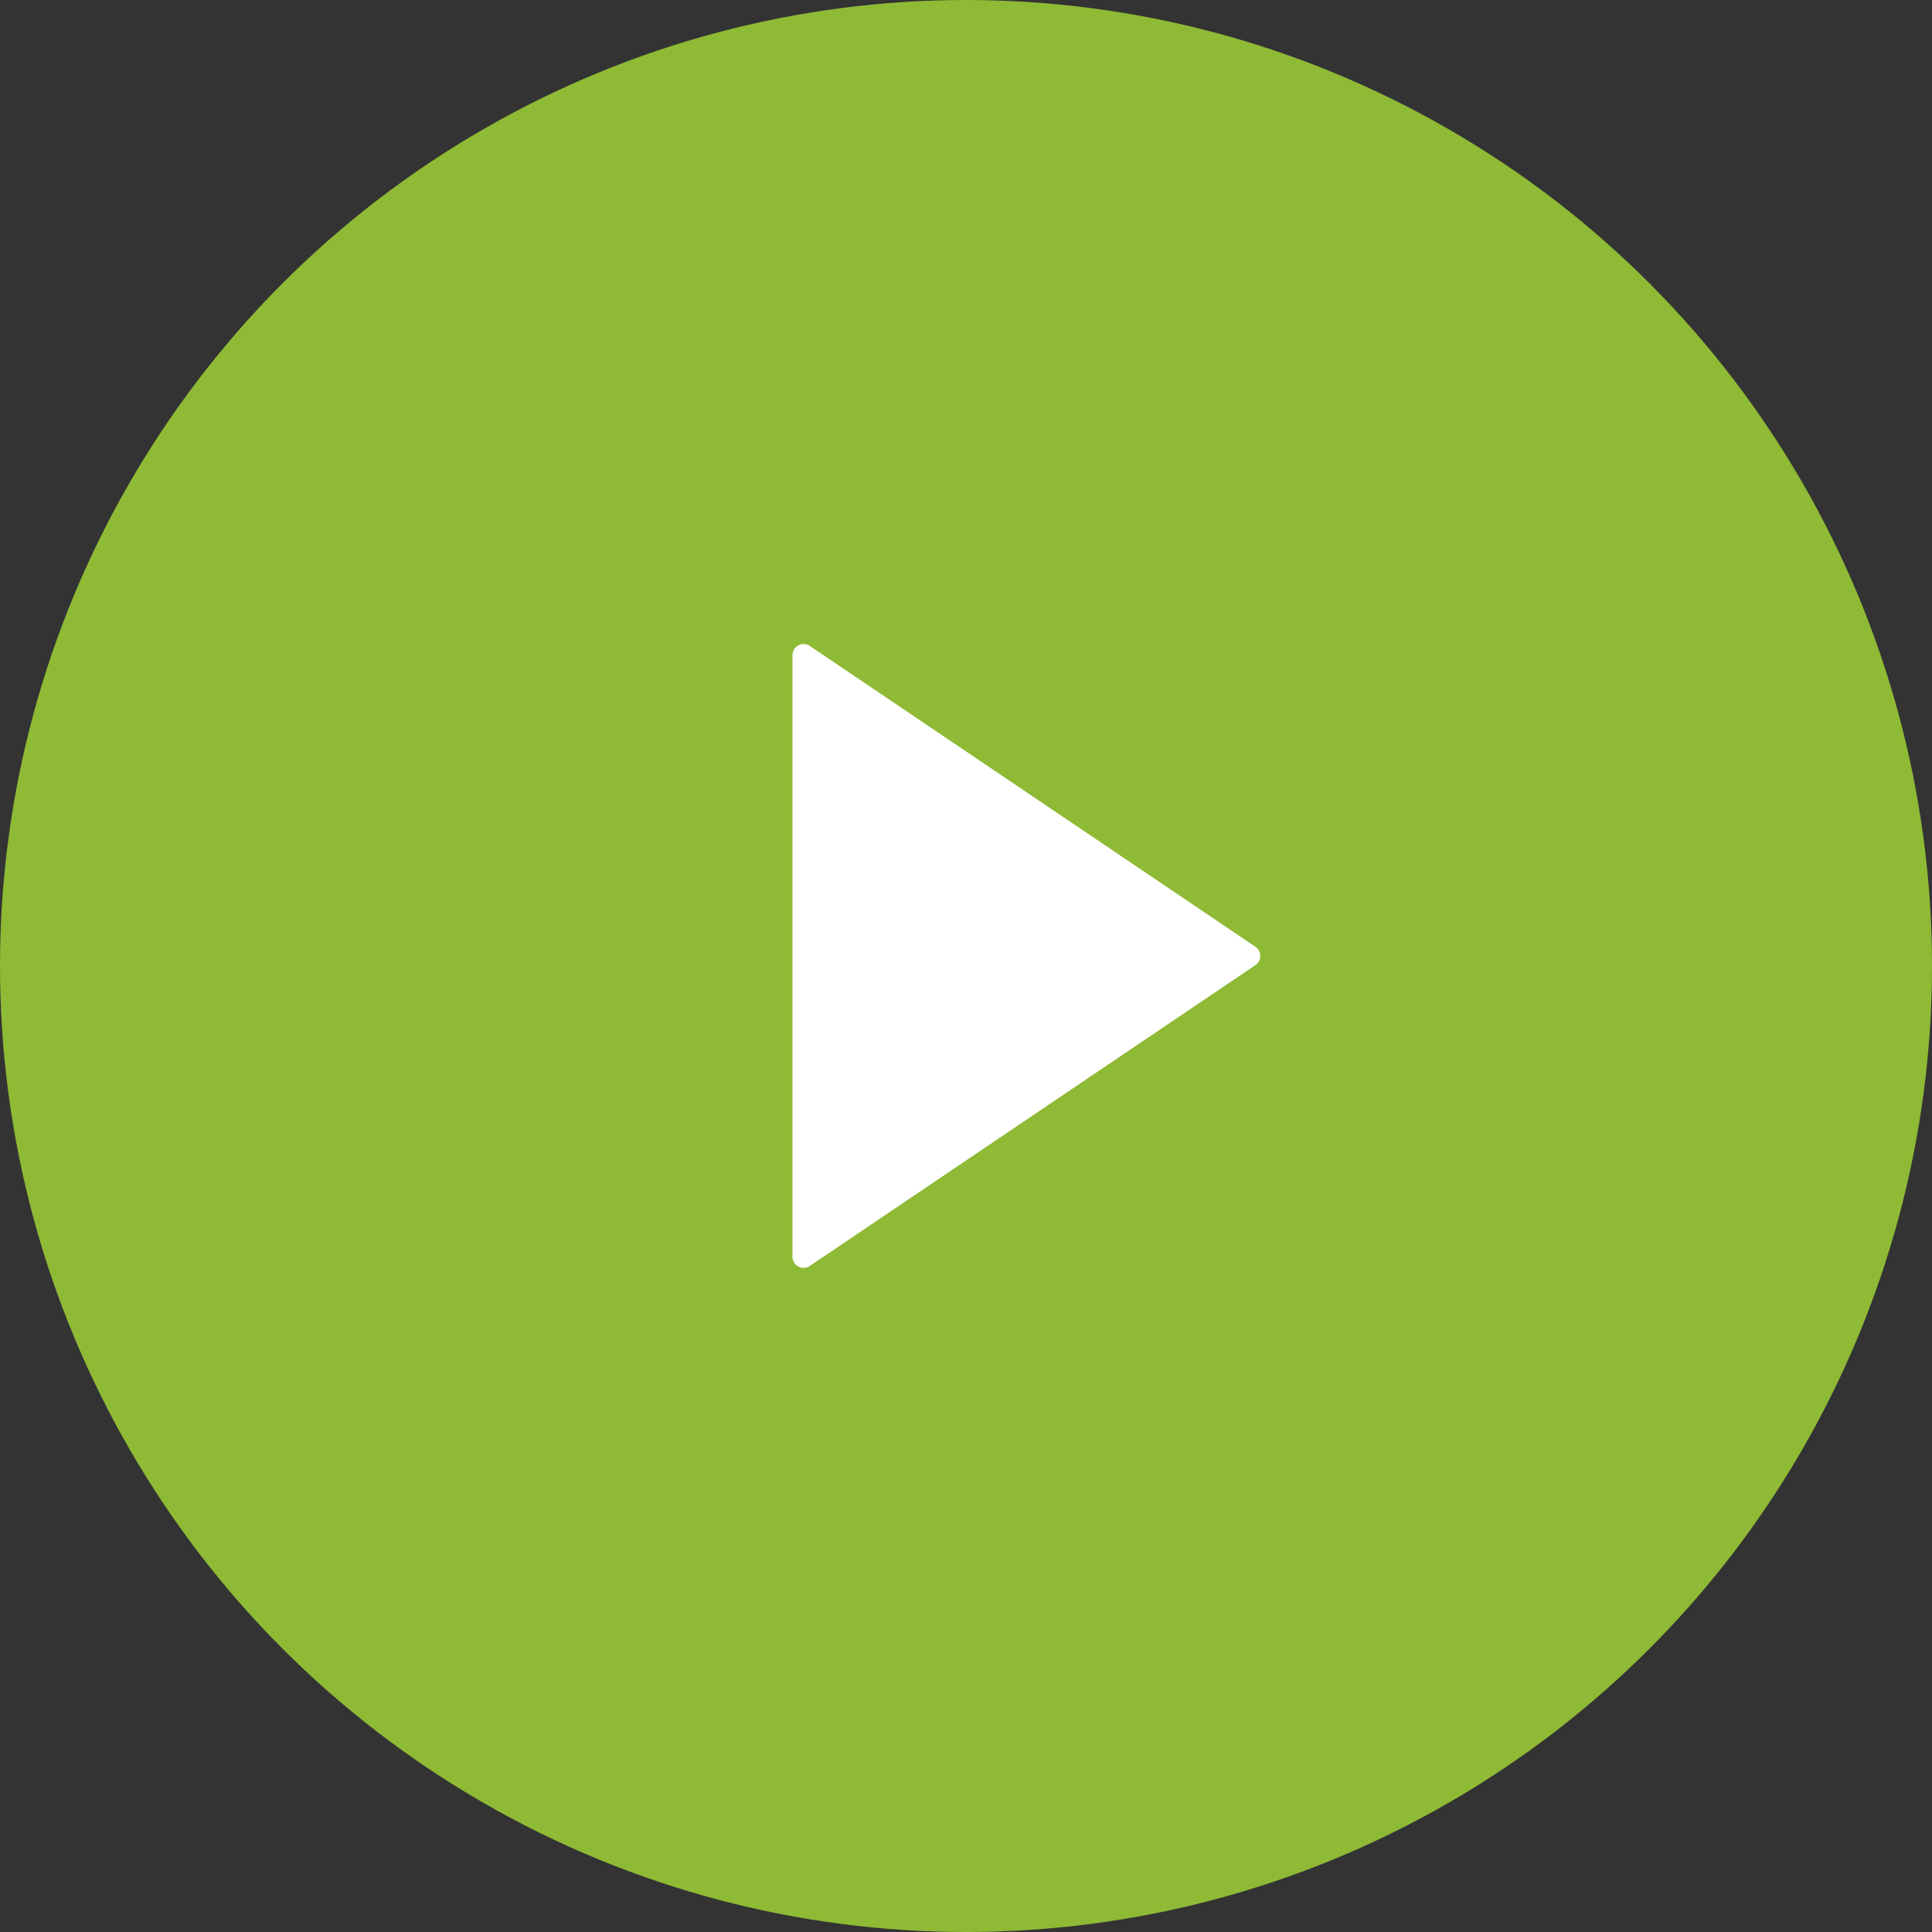
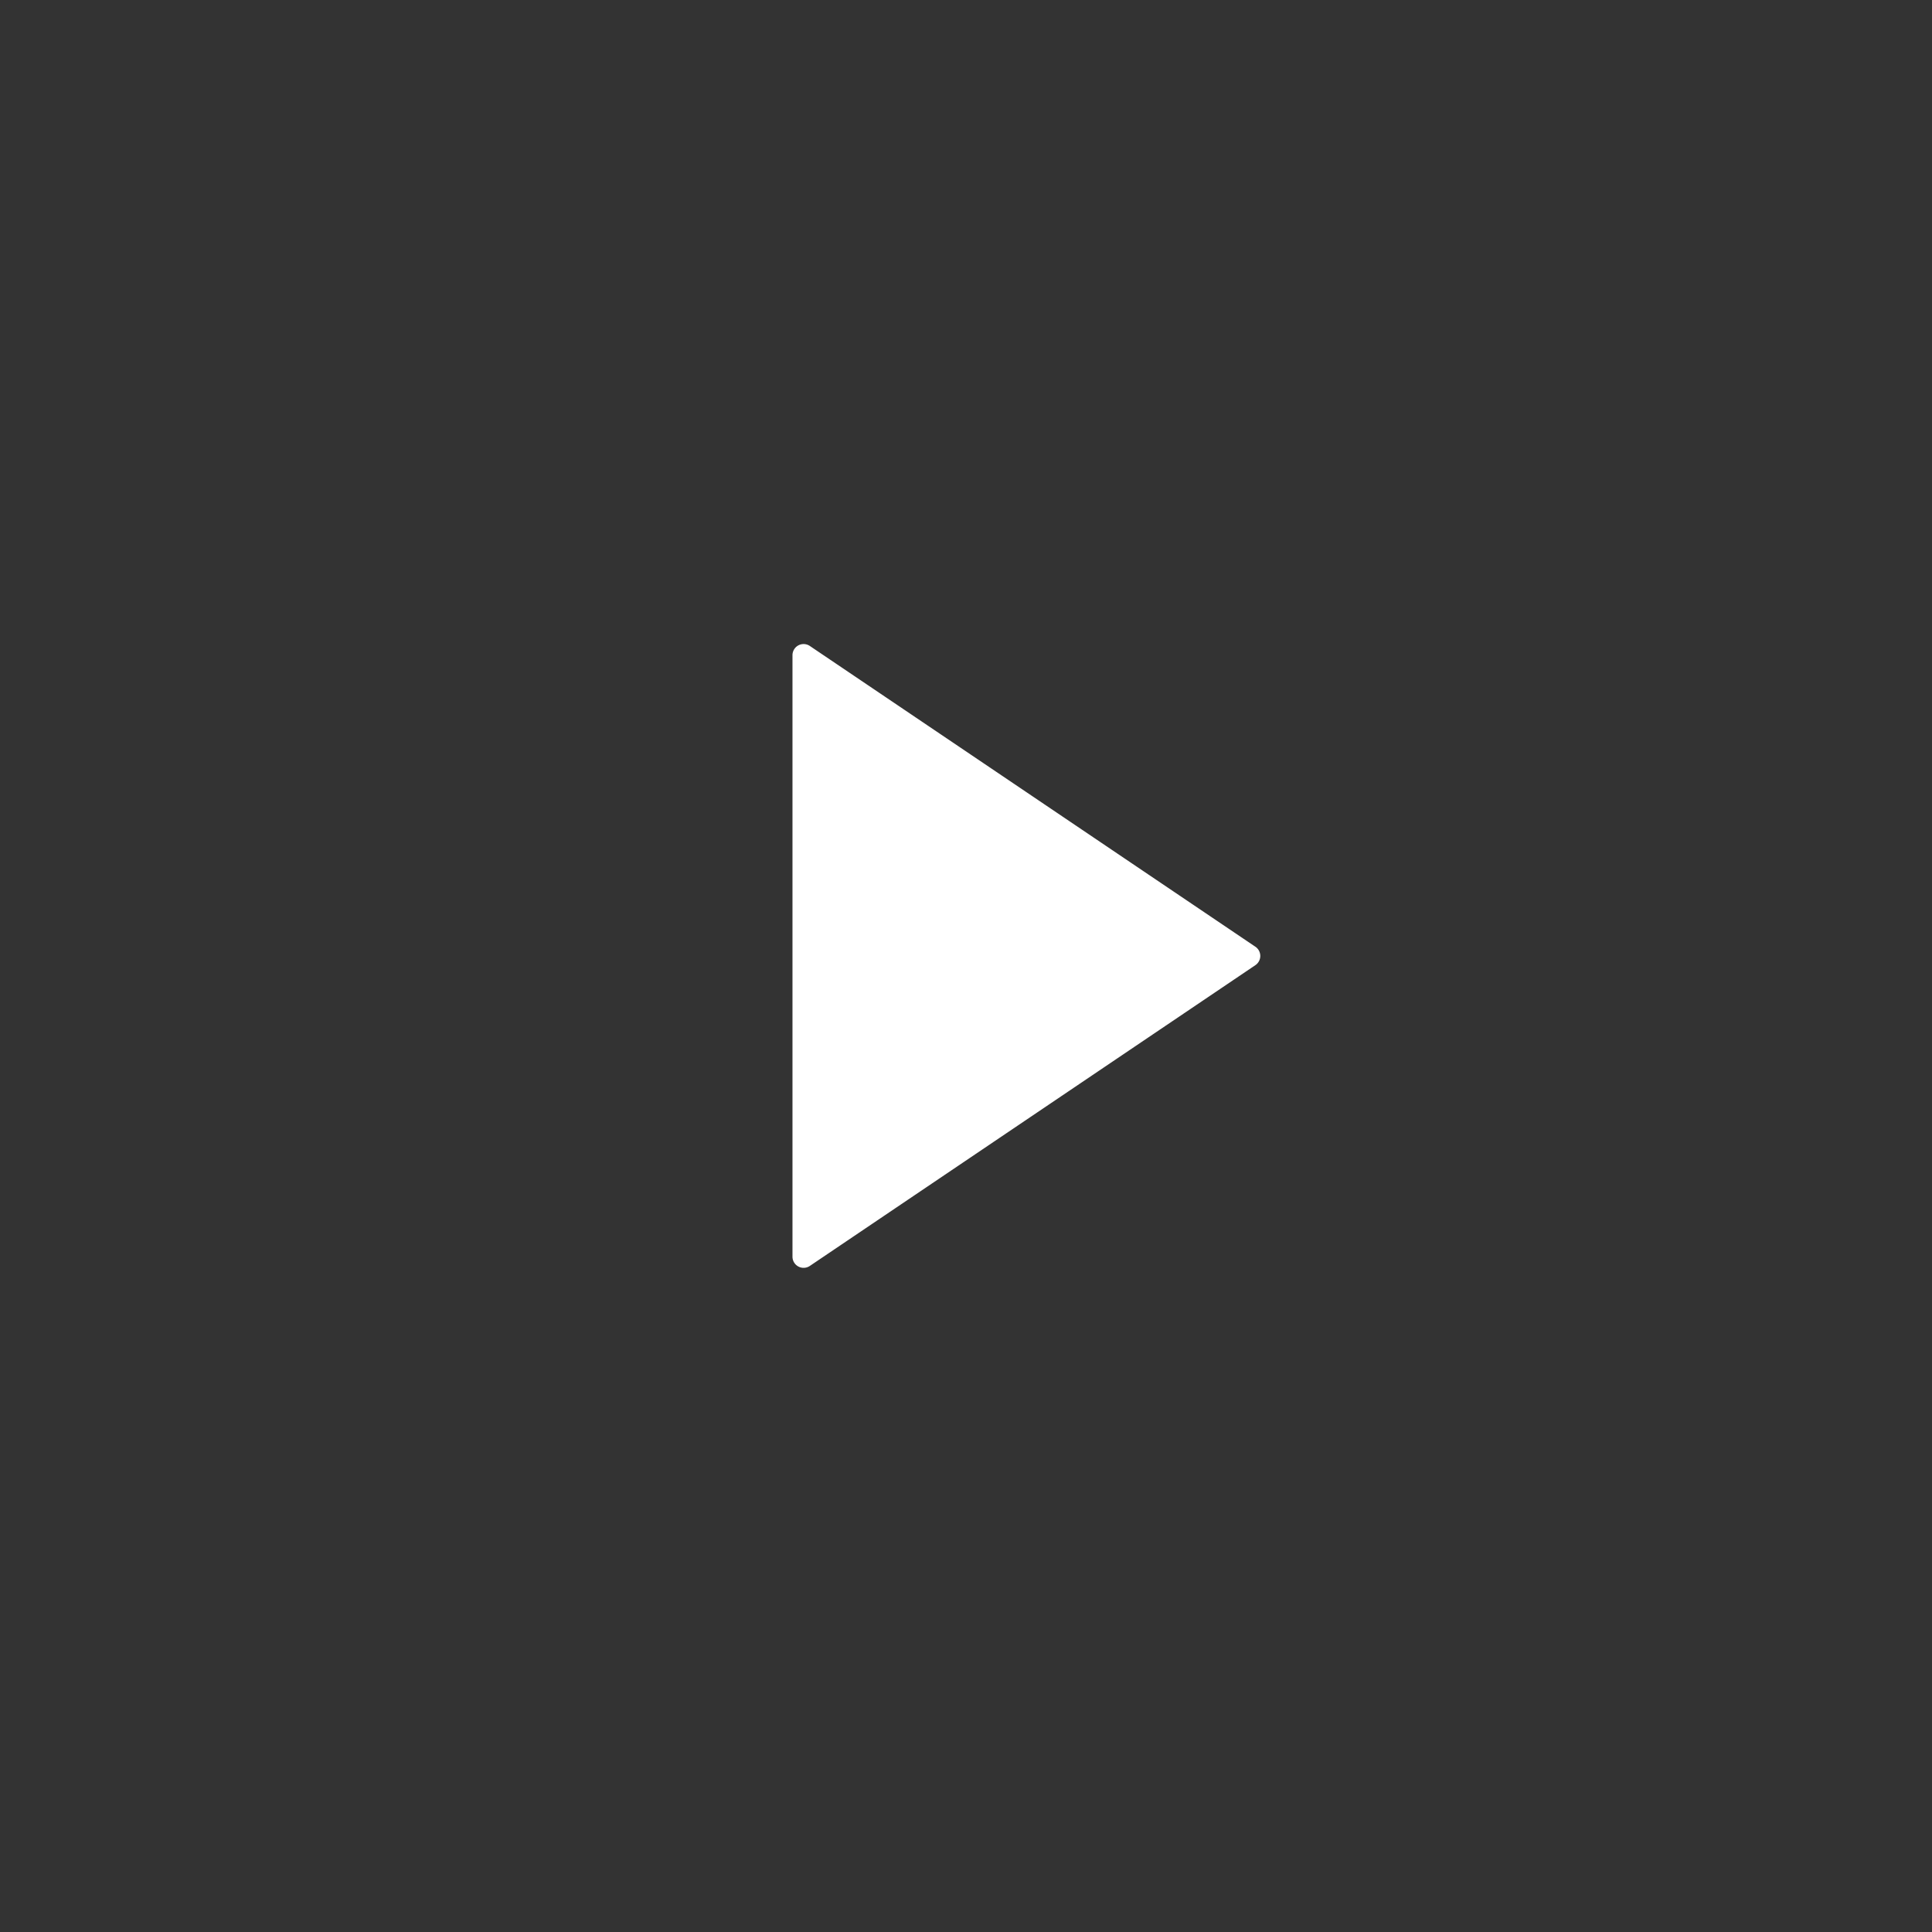
<svg xmlns="http://www.w3.org/2000/svg" width="96" height="96" viewBox="0 0 96 96">
  <rect x="0" y="0" width="96" height="96" fill="#333333" stroke="none" />
  <g id="Group_14341" data-name="Group 14341" transform="translate(-1305 -1738)">
-     <circle id="Ellipse_224" data-name="Ellipse 224" cx="48" cy="48" r="48" transform="translate(1305 1738)" fill="#8fba35" />
    <g id="triangle-right" transform="translate(1331.378 1766.004)">
      <path id="Path_11464" data-name="Path 11464" d="M36,19.038,13.863,4.094A.553.553,0,0,0,13,4.553V34.44a.553.553,0,0,0,.863.459L36,19.955a.553.553,0,0,0,0-.918Z" transform="translate(0 0)" fill="#fff" />
    </g>
  </g>
</svg>